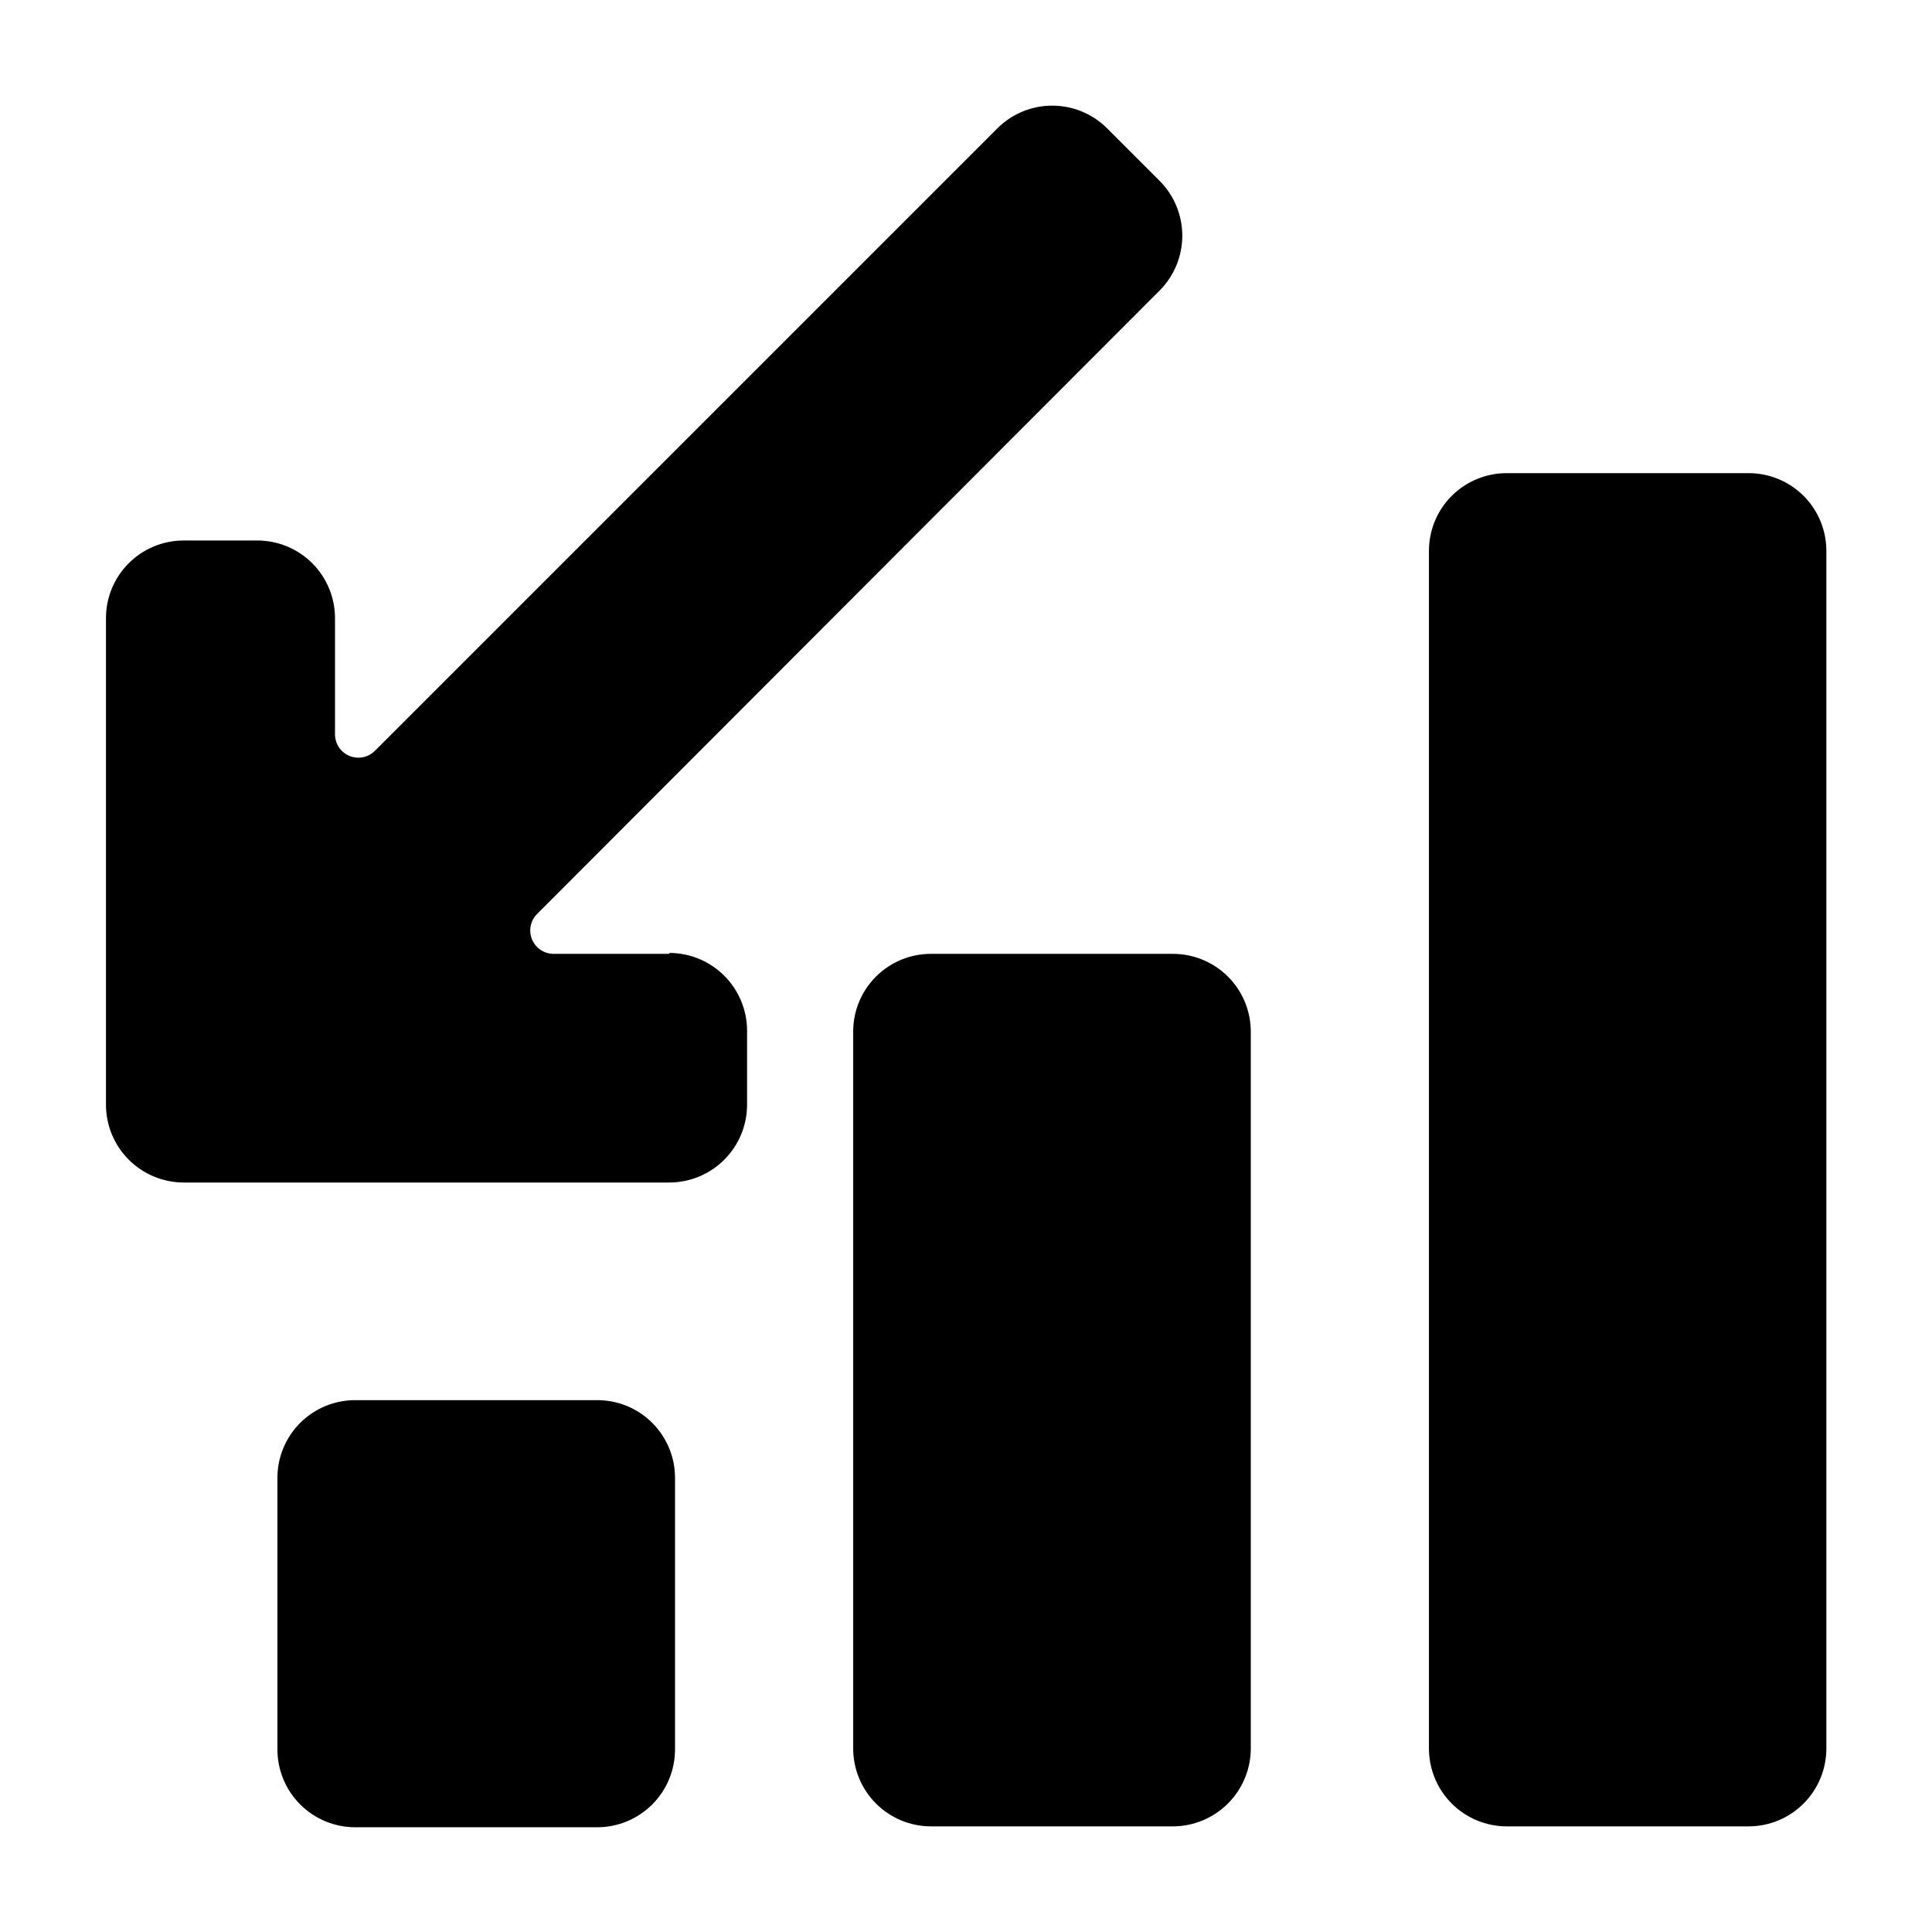
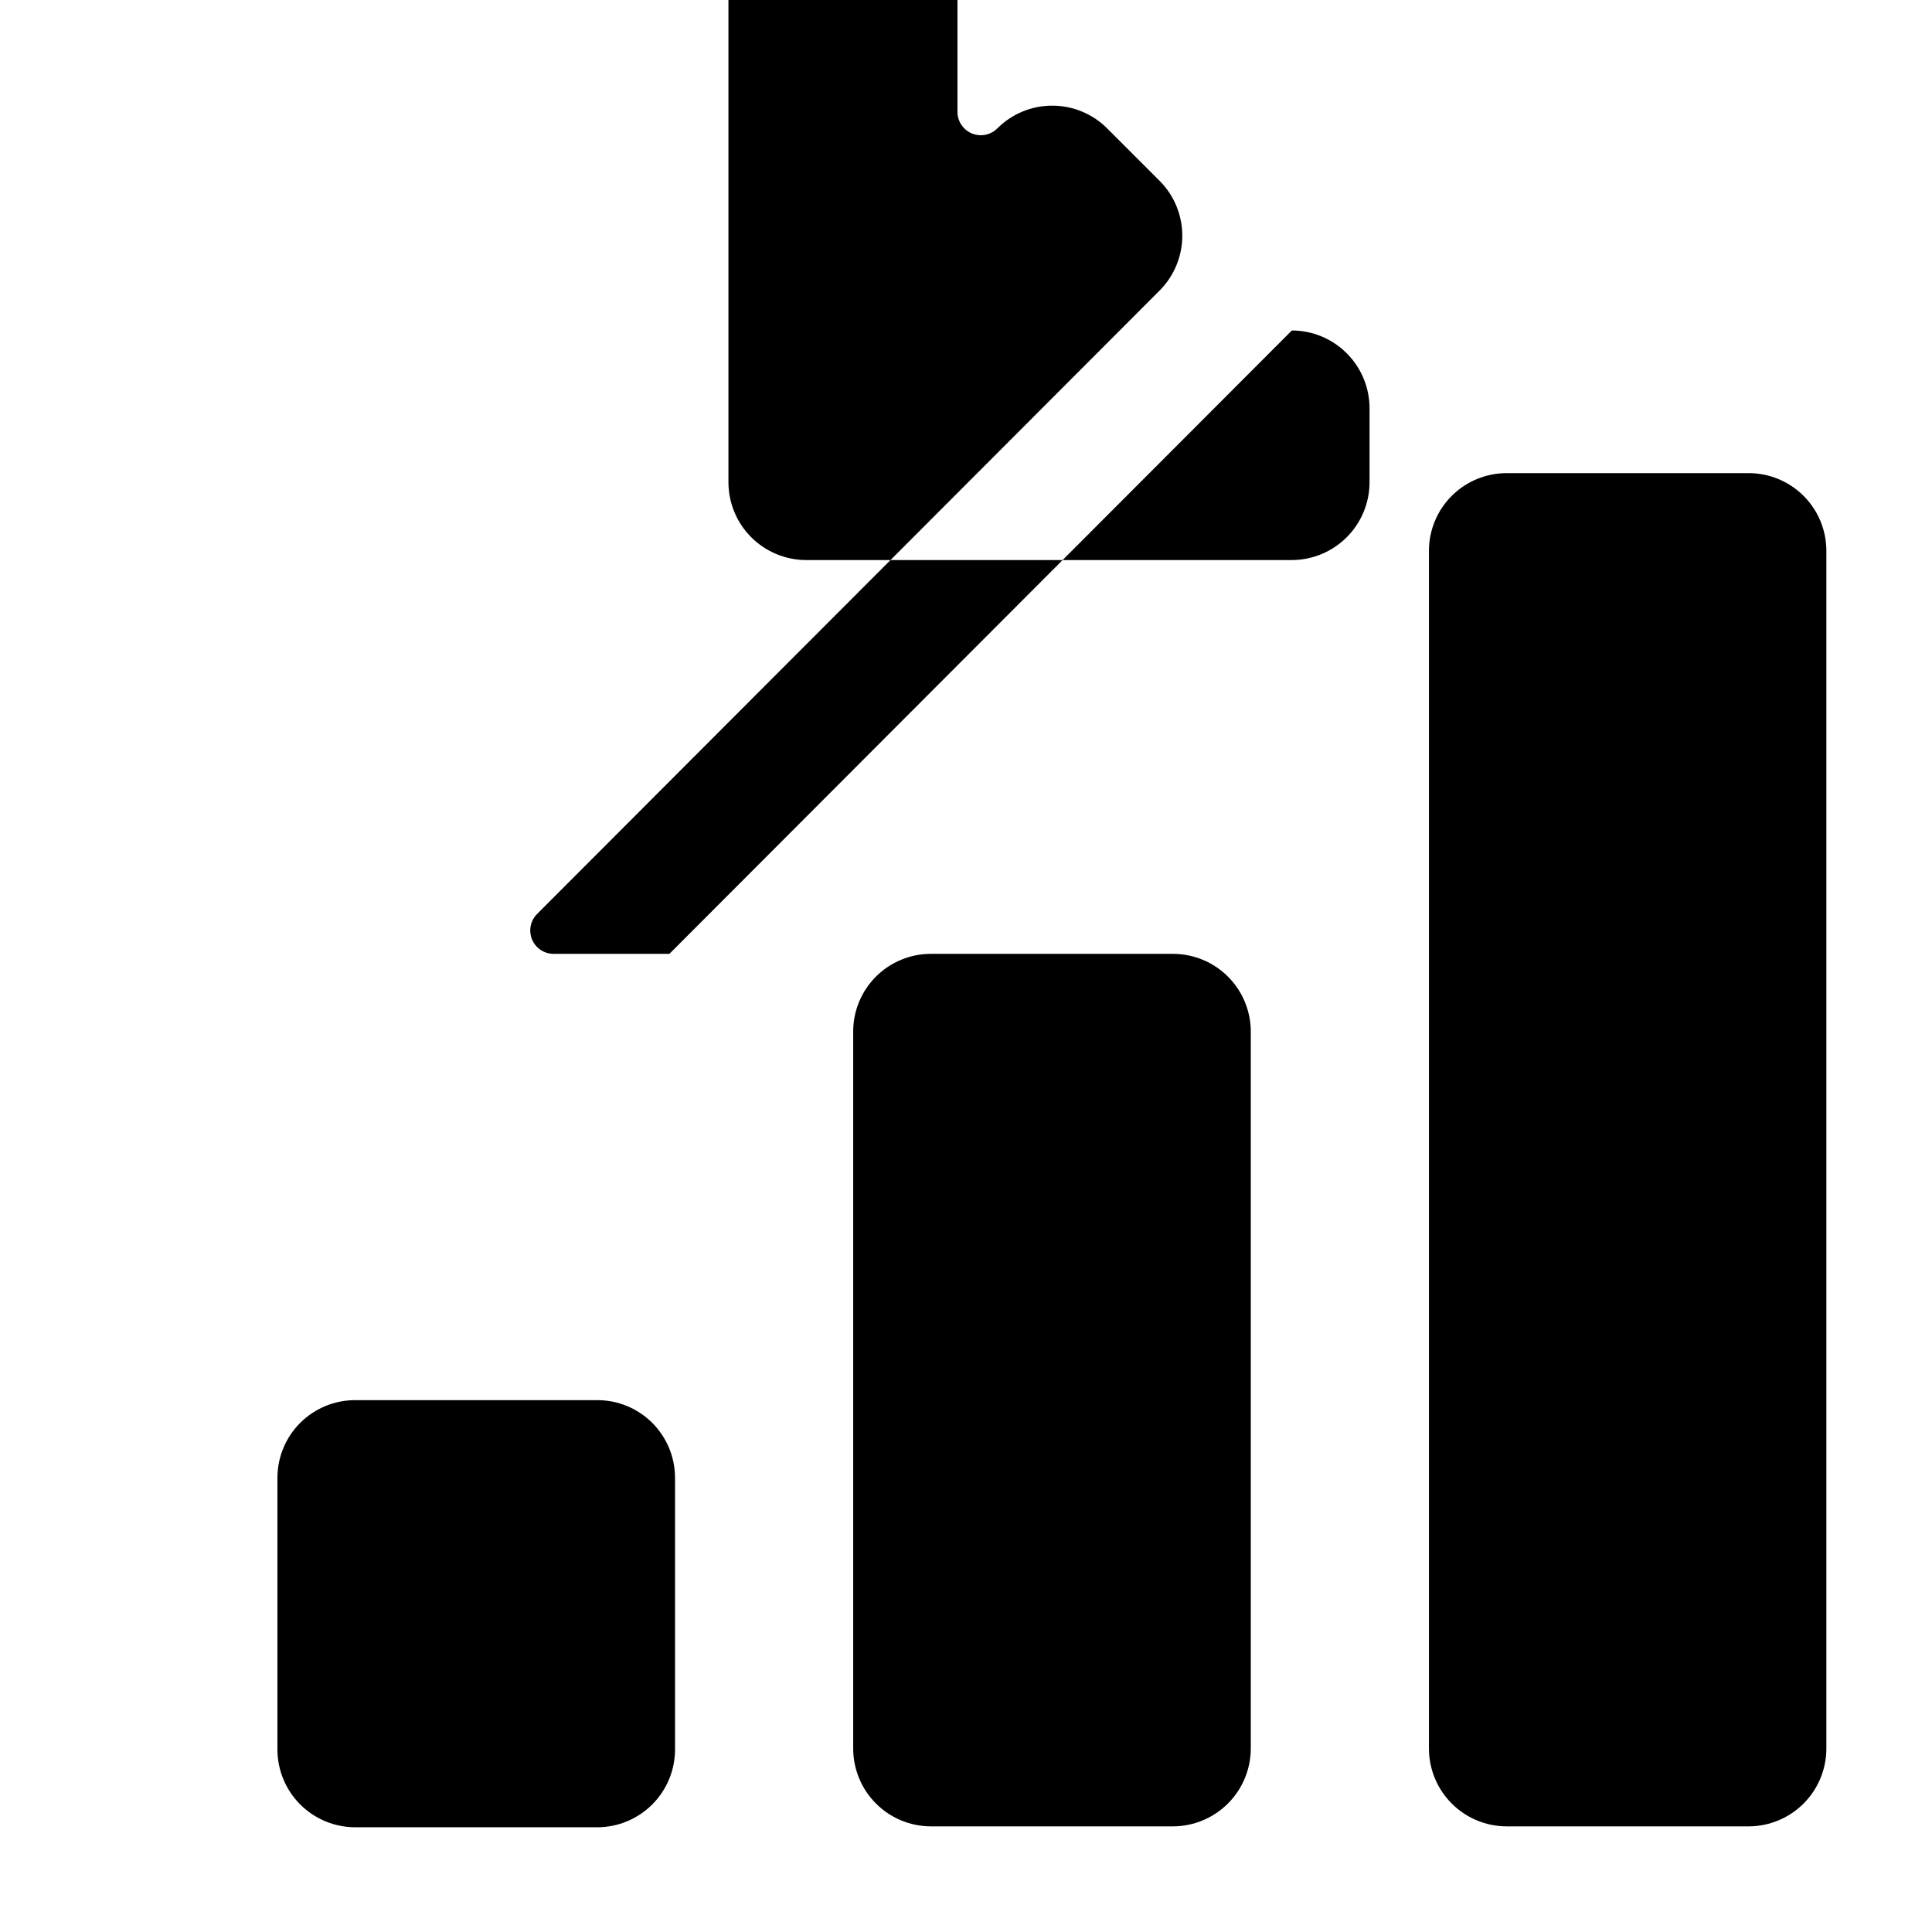
<svg xmlns="http://www.w3.org/2000/svg" fill="#000000" width="800px" height="800px" version="1.1" viewBox="144 144 512 512">
-   <path d="m322.89 535.64v71.973c0 5.473-2.172 10.719-6.043 14.59-3.867 3.867-9.117 6.043-14.59 6.043h-64.102c-5.473 0-10.719-2.176-14.59-6.043-3.871-3.871-6.043-9.117-6.043-14.59v-71.973c0-5.469 2.176-10.711 6.047-14.574 3.871-3.859 9.117-6.023 14.586-6.012h64.102c5.469-0.012 10.719 2.152 14.59 6.012 3.867 3.863 6.043 9.105 6.043 14.574zm284.53-266.25-64.148-0.004c-5.461 0-10.695 2.172-14.555 6.031-3.863 3.859-6.031 9.094-6.031 14.555v317.4c0 5.465 2.168 10.707 6.027 14.574 3.859 3.867 9.094 6.047 14.559 6.059h64.152c5.461-0.012 10.699-2.191 14.555-6.059 3.859-3.867 6.027-9.109 6.027-14.574v-317.4c0-5.461-2.168-10.695-6.027-14.555-3.863-3.859-9.098-6.031-14.555-6.031zm-152.58 127.39h-64.148c-5.461 0-10.695 2.168-14.555 6.027-3.863 3.859-6.031 9.098-6.031 14.555v190.01c0 5.465 2.168 10.707 6.027 14.574 3.859 3.867 9.094 6.047 14.559 6.059h64.148c5.469-0.012 10.711-2.191 14.578-6.055 3.867-3.867 6.043-9.109 6.055-14.578v-190.01c-0.012-5.465-2.191-10.699-6.059-14.559-3.867-3.859-9.109-6.023-14.574-6.023zm-133.44 0h-30.707c-2.496-0.012-4.742-1.52-5.699-3.824-0.953-2.309-0.43-4.965 1.332-6.734l164.96-165.2c3.863-3.863 6.035-9.102 6.035-14.562 0-5.465-2.172-10.703-6.035-14.562l-13.867-13.867c-3.863-3.867-9.102-6.035-14.562-6.035-5.465 0-10.703 2.168-14.562 6.035l-164.96 164.96c-1.77 1.762-4.422 2.285-6.731 1.332-2.309-0.953-3.816-3.203-3.824-5.699v-30.707c0.027-5.484-2.137-10.754-6.012-14.637-3.875-3.879-9.137-6.059-14.621-6.043h-19.574c-5.461 0.023-10.688 2.219-14.527 6.098-3.844 3.875-5.988 9.121-5.961 14.582v128.83c0 5.461 2.164 10.703 6.023 14.57 3.859 3.867 9.098 6.047 14.559 6.062h128.73c5.465-0.016 10.699-2.195 14.559-6.062 3.859-3.867 6.027-9.109 6.027-14.57v-19.578c0-5.465-2.168-10.703-6.027-14.57-3.859-3.871-9.094-6.051-14.559-6.062z" />
+   <path d="m322.89 535.64v71.973c0 5.473-2.172 10.719-6.043 14.59-3.867 3.867-9.117 6.043-14.59 6.043h-64.102c-5.473 0-10.719-2.176-14.59-6.043-3.871-3.871-6.043-9.117-6.043-14.59v-71.973c0-5.469 2.176-10.711 6.047-14.574 3.871-3.859 9.117-6.023 14.586-6.012h64.102c5.469-0.012 10.719 2.152 14.59 6.012 3.867 3.863 6.043 9.105 6.043 14.574zm284.53-266.25-64.148-0.004c-5.461 0-10.695 2.172-14.555 6.031-3.863 3.859-6.031 9.094-6.031 14.555v317.4c0 5.465 2.168 10.707 6.027 14.574 3.859 3.867 9.094 6.047 14.559 6.059h64.152c5.461-0.012 10.699-2.191 14.555-6.059 3.859-3.867 6.027-9.109 6.027-14.574v-317.4c0-5.461-2.168-10.695-6.027-14.555-3.863-3.859-9.098-6.031-14.555-6.031zm-152.58 127.39h-64.148c-5.461 0-10.695 2.168-14.555 6.027-3.863 3.859-6.031 9.098-6.031 14.555v190.01c0 5.465 2.168 10.707 6.027 14.574 3.859 3.867 9.094 6.047 14.559 6.059h64.148c5.469-0.012 10.711-2.191 14.578-6.055 3.867-3.867 6.043-9.109 6.055-14.578v-190.01c-0.012-5.465-2.191-10.699-6.059-14.559-3.867-3.859-9.109-6.023-14.574-6.023zm-133.44 0h-30.707c-2.496-0.012-4.742-1.52-5.699-3.824-0.953-2.309-0.43-4.965 1.332-6.734l164.96-165.2c3.863-3.863 6.035-9.102 6.035-14.562 0-5.465-2.172-10.703-6.035-14.562l-13.867-13.867c-3.863-3.867-9.102-6.035-14.562-6.035-5.465 0-10.703 2.168-14.562 6.035c-1.77 1.762-4.422 2.285-6.731 1.332-2.309-0.953-3.816-3.203-3.824-5.699v-30.707c0.027-5.484-2.137-10.754-6.012-14.637-3.875-3.879-9.137-6.059-14.621-6.043h-19.574c-5.461 0.023-10.688 2.219-14.527 6.098-3.844 3.875-5.988 9.121-5.961 14.582v128.83c0 5.461 2.164 10.703 6.023 14.57 3.859 3.867 9.098 6.047 14.559 6.062h128.73c5.465-0.016 10.699-2.195 14.559-6.062 3.859-3.867 6.027-9.109 6.027-14.57v-19.578c0-5.465-2.168-10.703-6.027-14.57-3.859-3.871-9.094-6.051-14.559-6.062z" />
</svg>